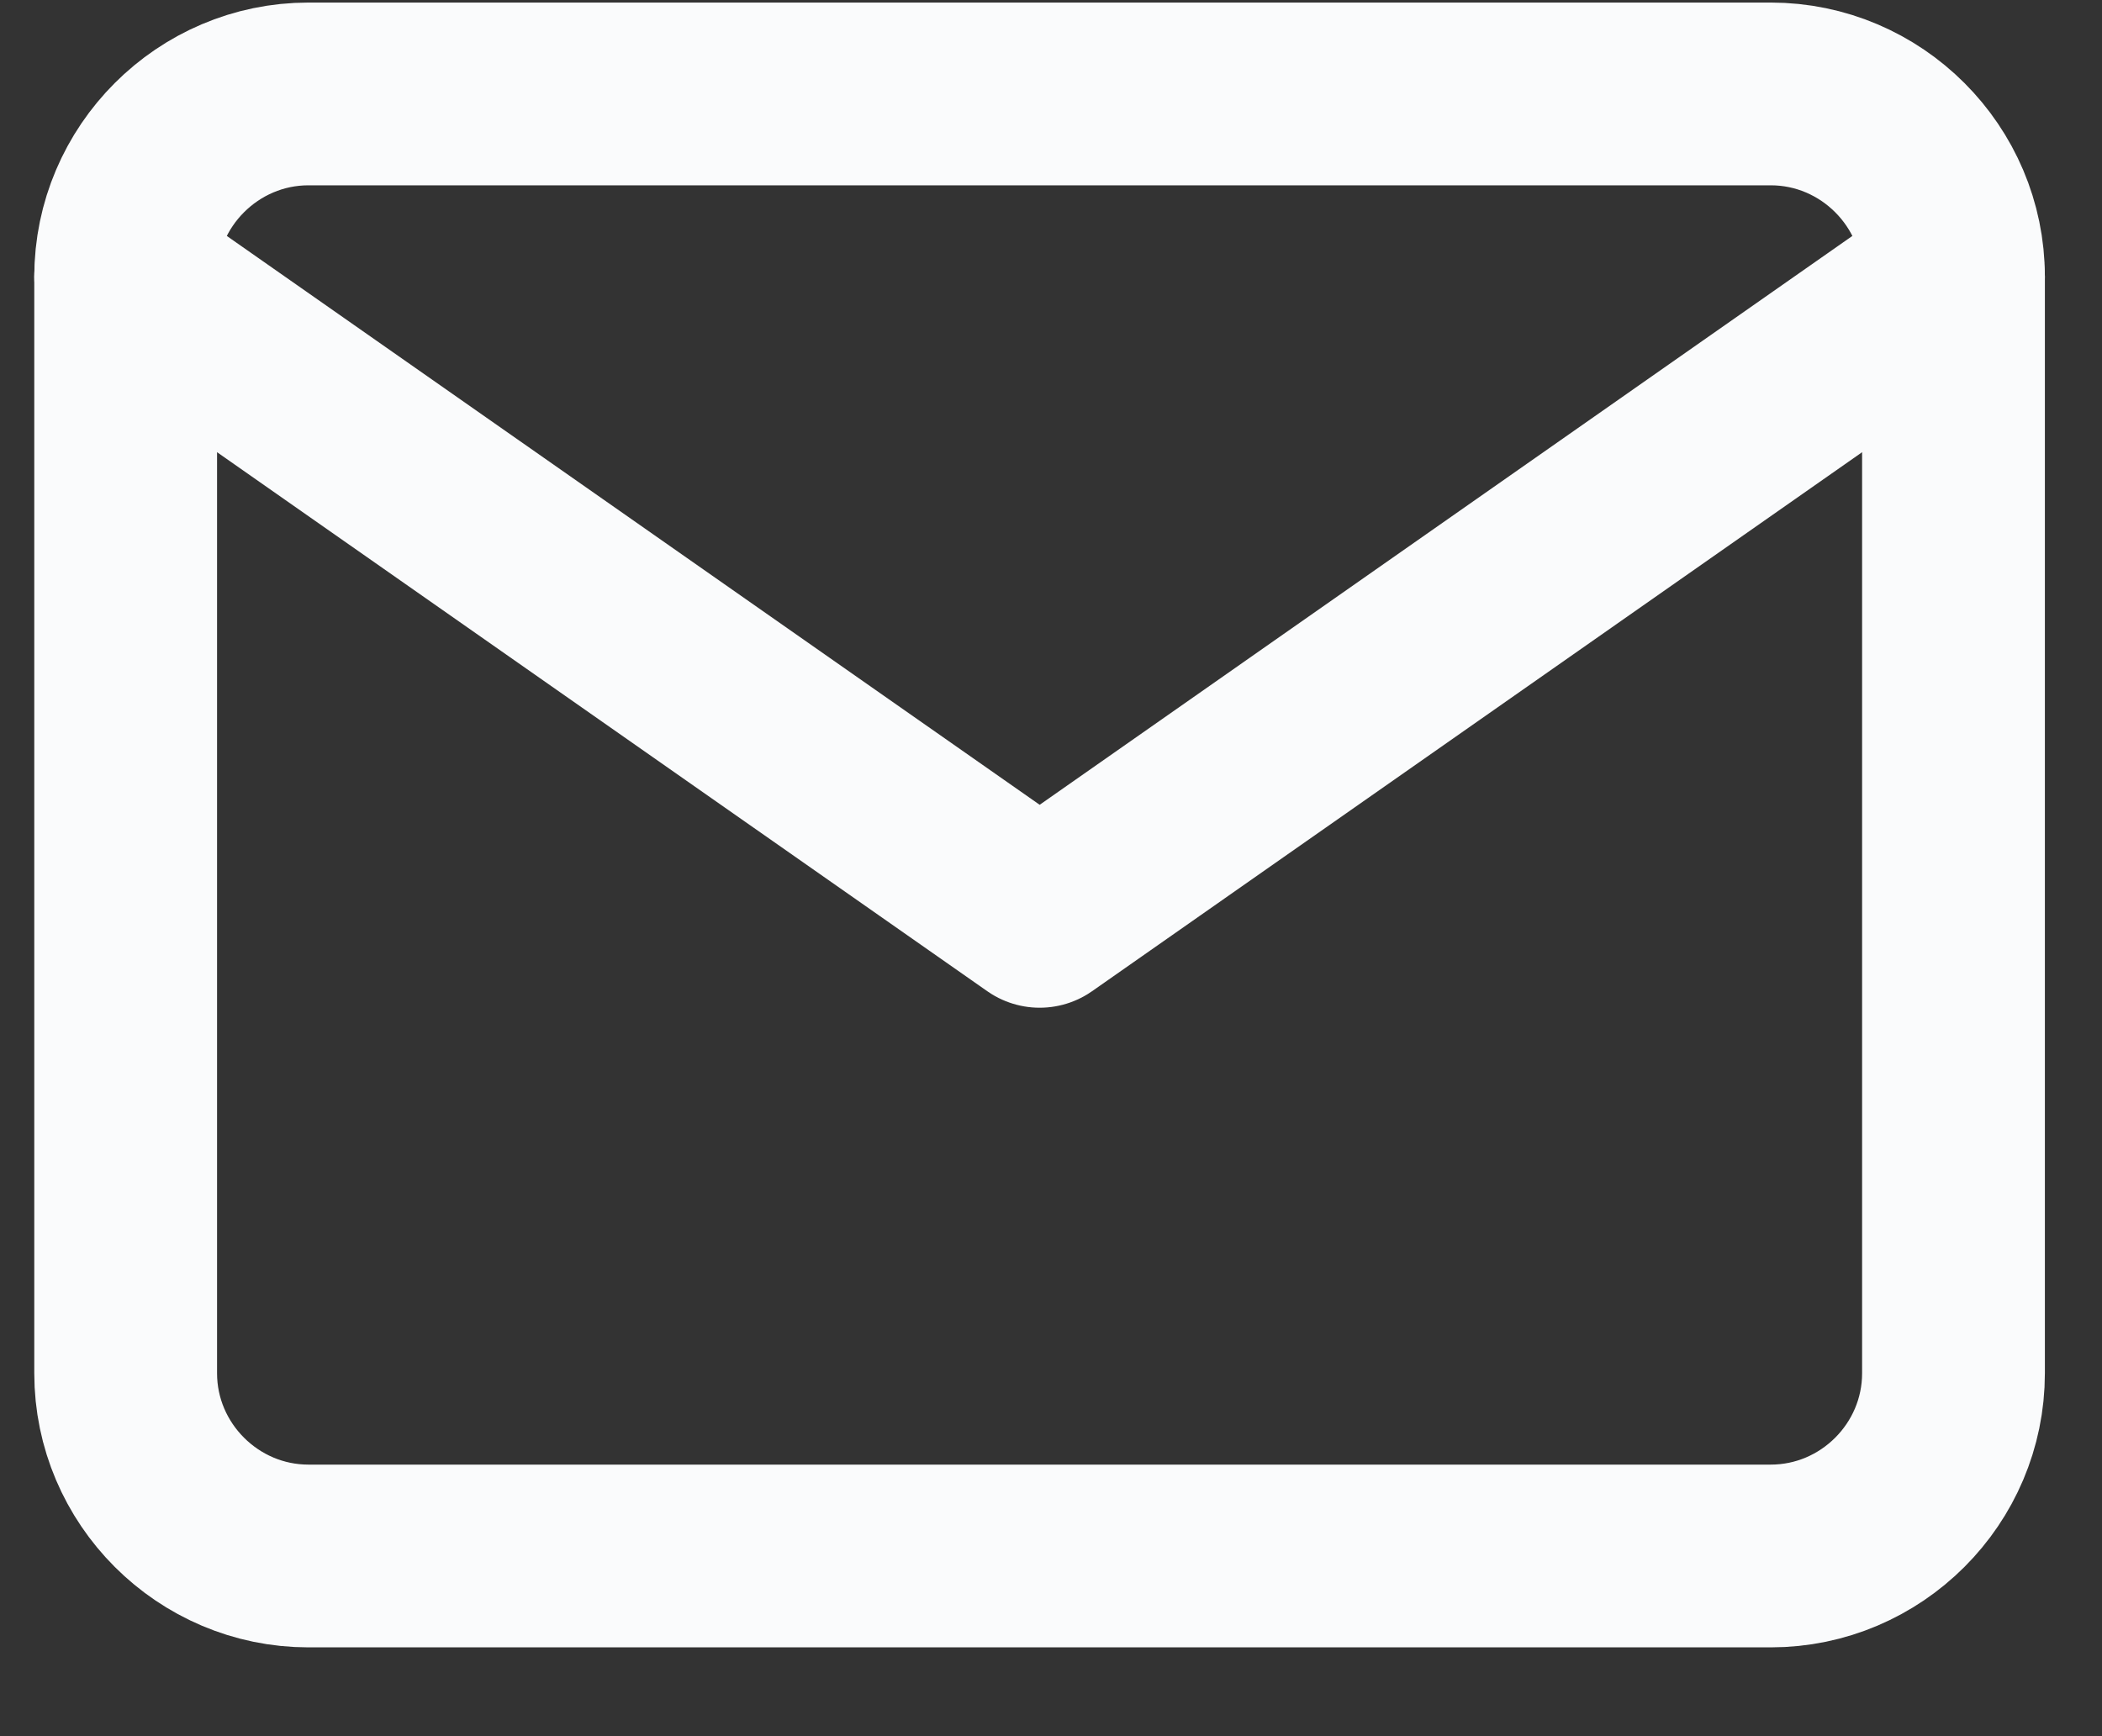
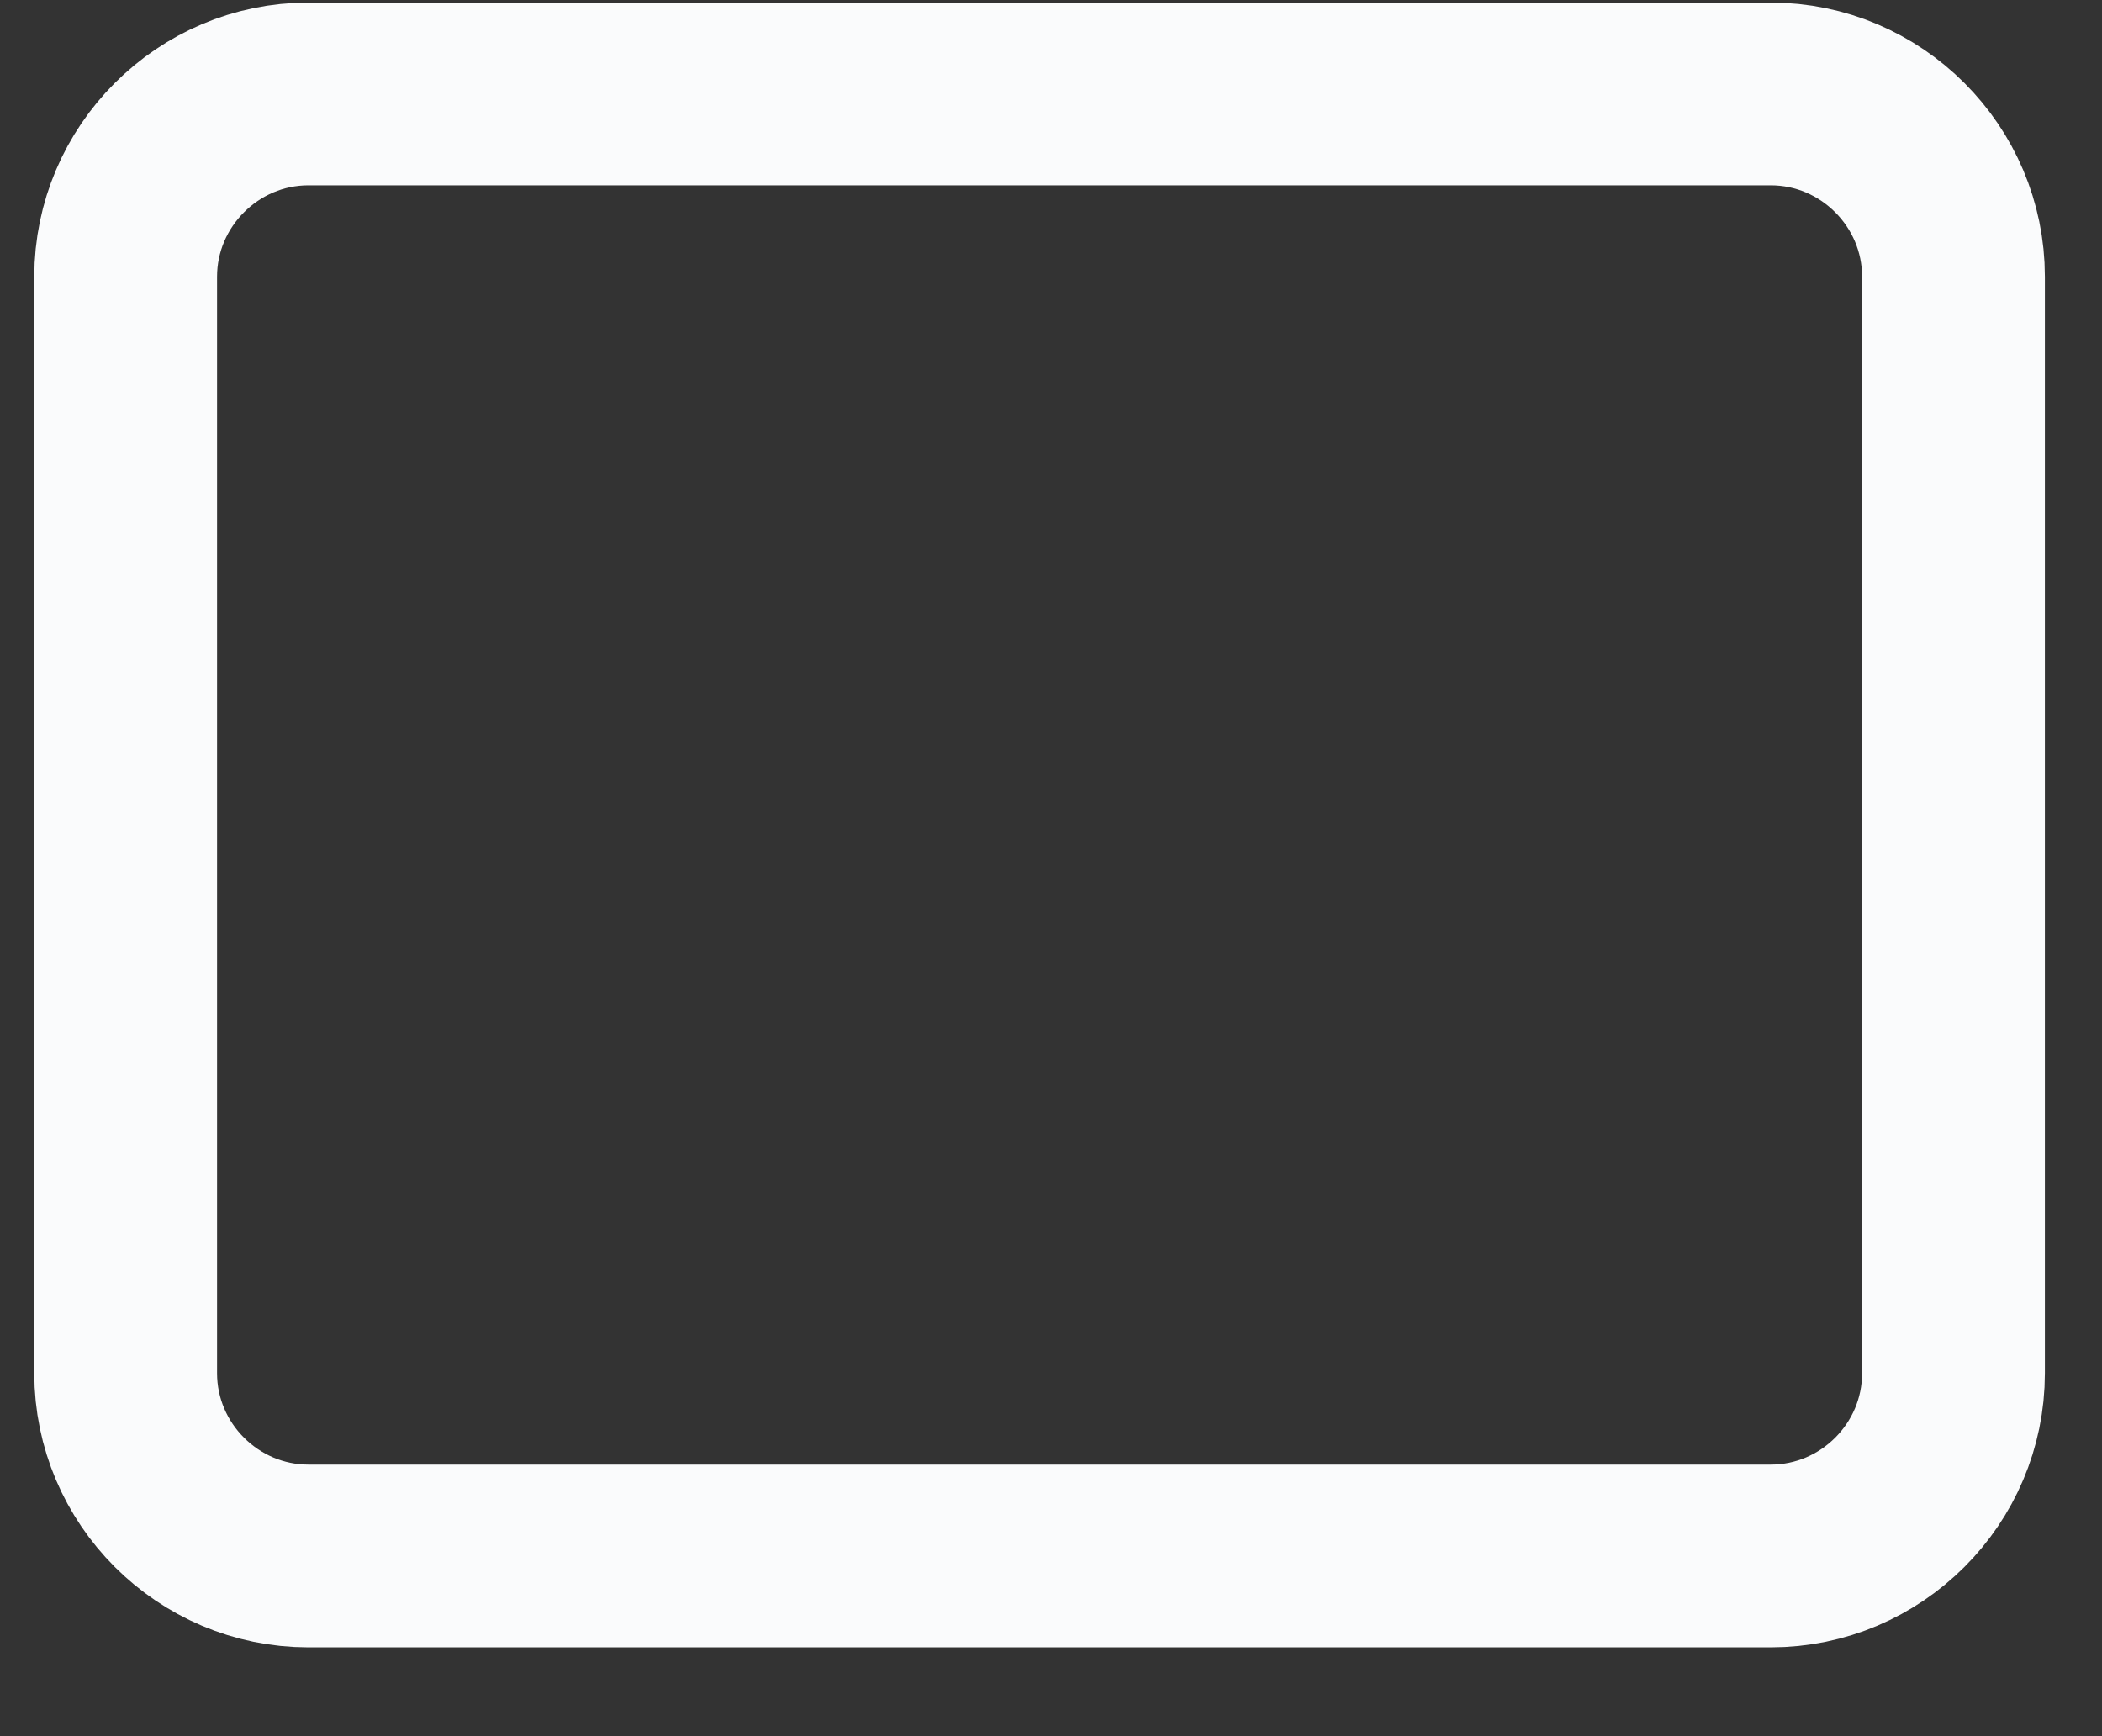
<svg xmlns="http://www.w3.org/2000/svg" width="23" height="19" viewBox="0 0 23 19" fill="none">
  <rect x="0" y="0" width="23" height="19" fill="#333333" stroke="none" />
  <g id="Grupo 68">
    <path id="Trazado 97" d="M3.375 1.028H19.375C20.476 1.028 21.375 1.929 21.375 3.028V15.028C21.375 16.128 20.476 17.028 19.375 17.028H3.375C2.276 17.028 1.375 16.128 1.375 15.028V3.028C1.375 1.929 2.276 1.028 3.375 1.028Z" stroke="#FAFBFC" stroke-width="2" stroke-linecap="round" stroke-linejoin="round" />
-     <path id="Trazado 98" d="M21.375 3.028L11.376 10.028L1.375 3.028" stroke="#FAFBFC" stroke-width="2" stroke-linecap="round" stroke-linejoin="round" />
  </g>
</svg>